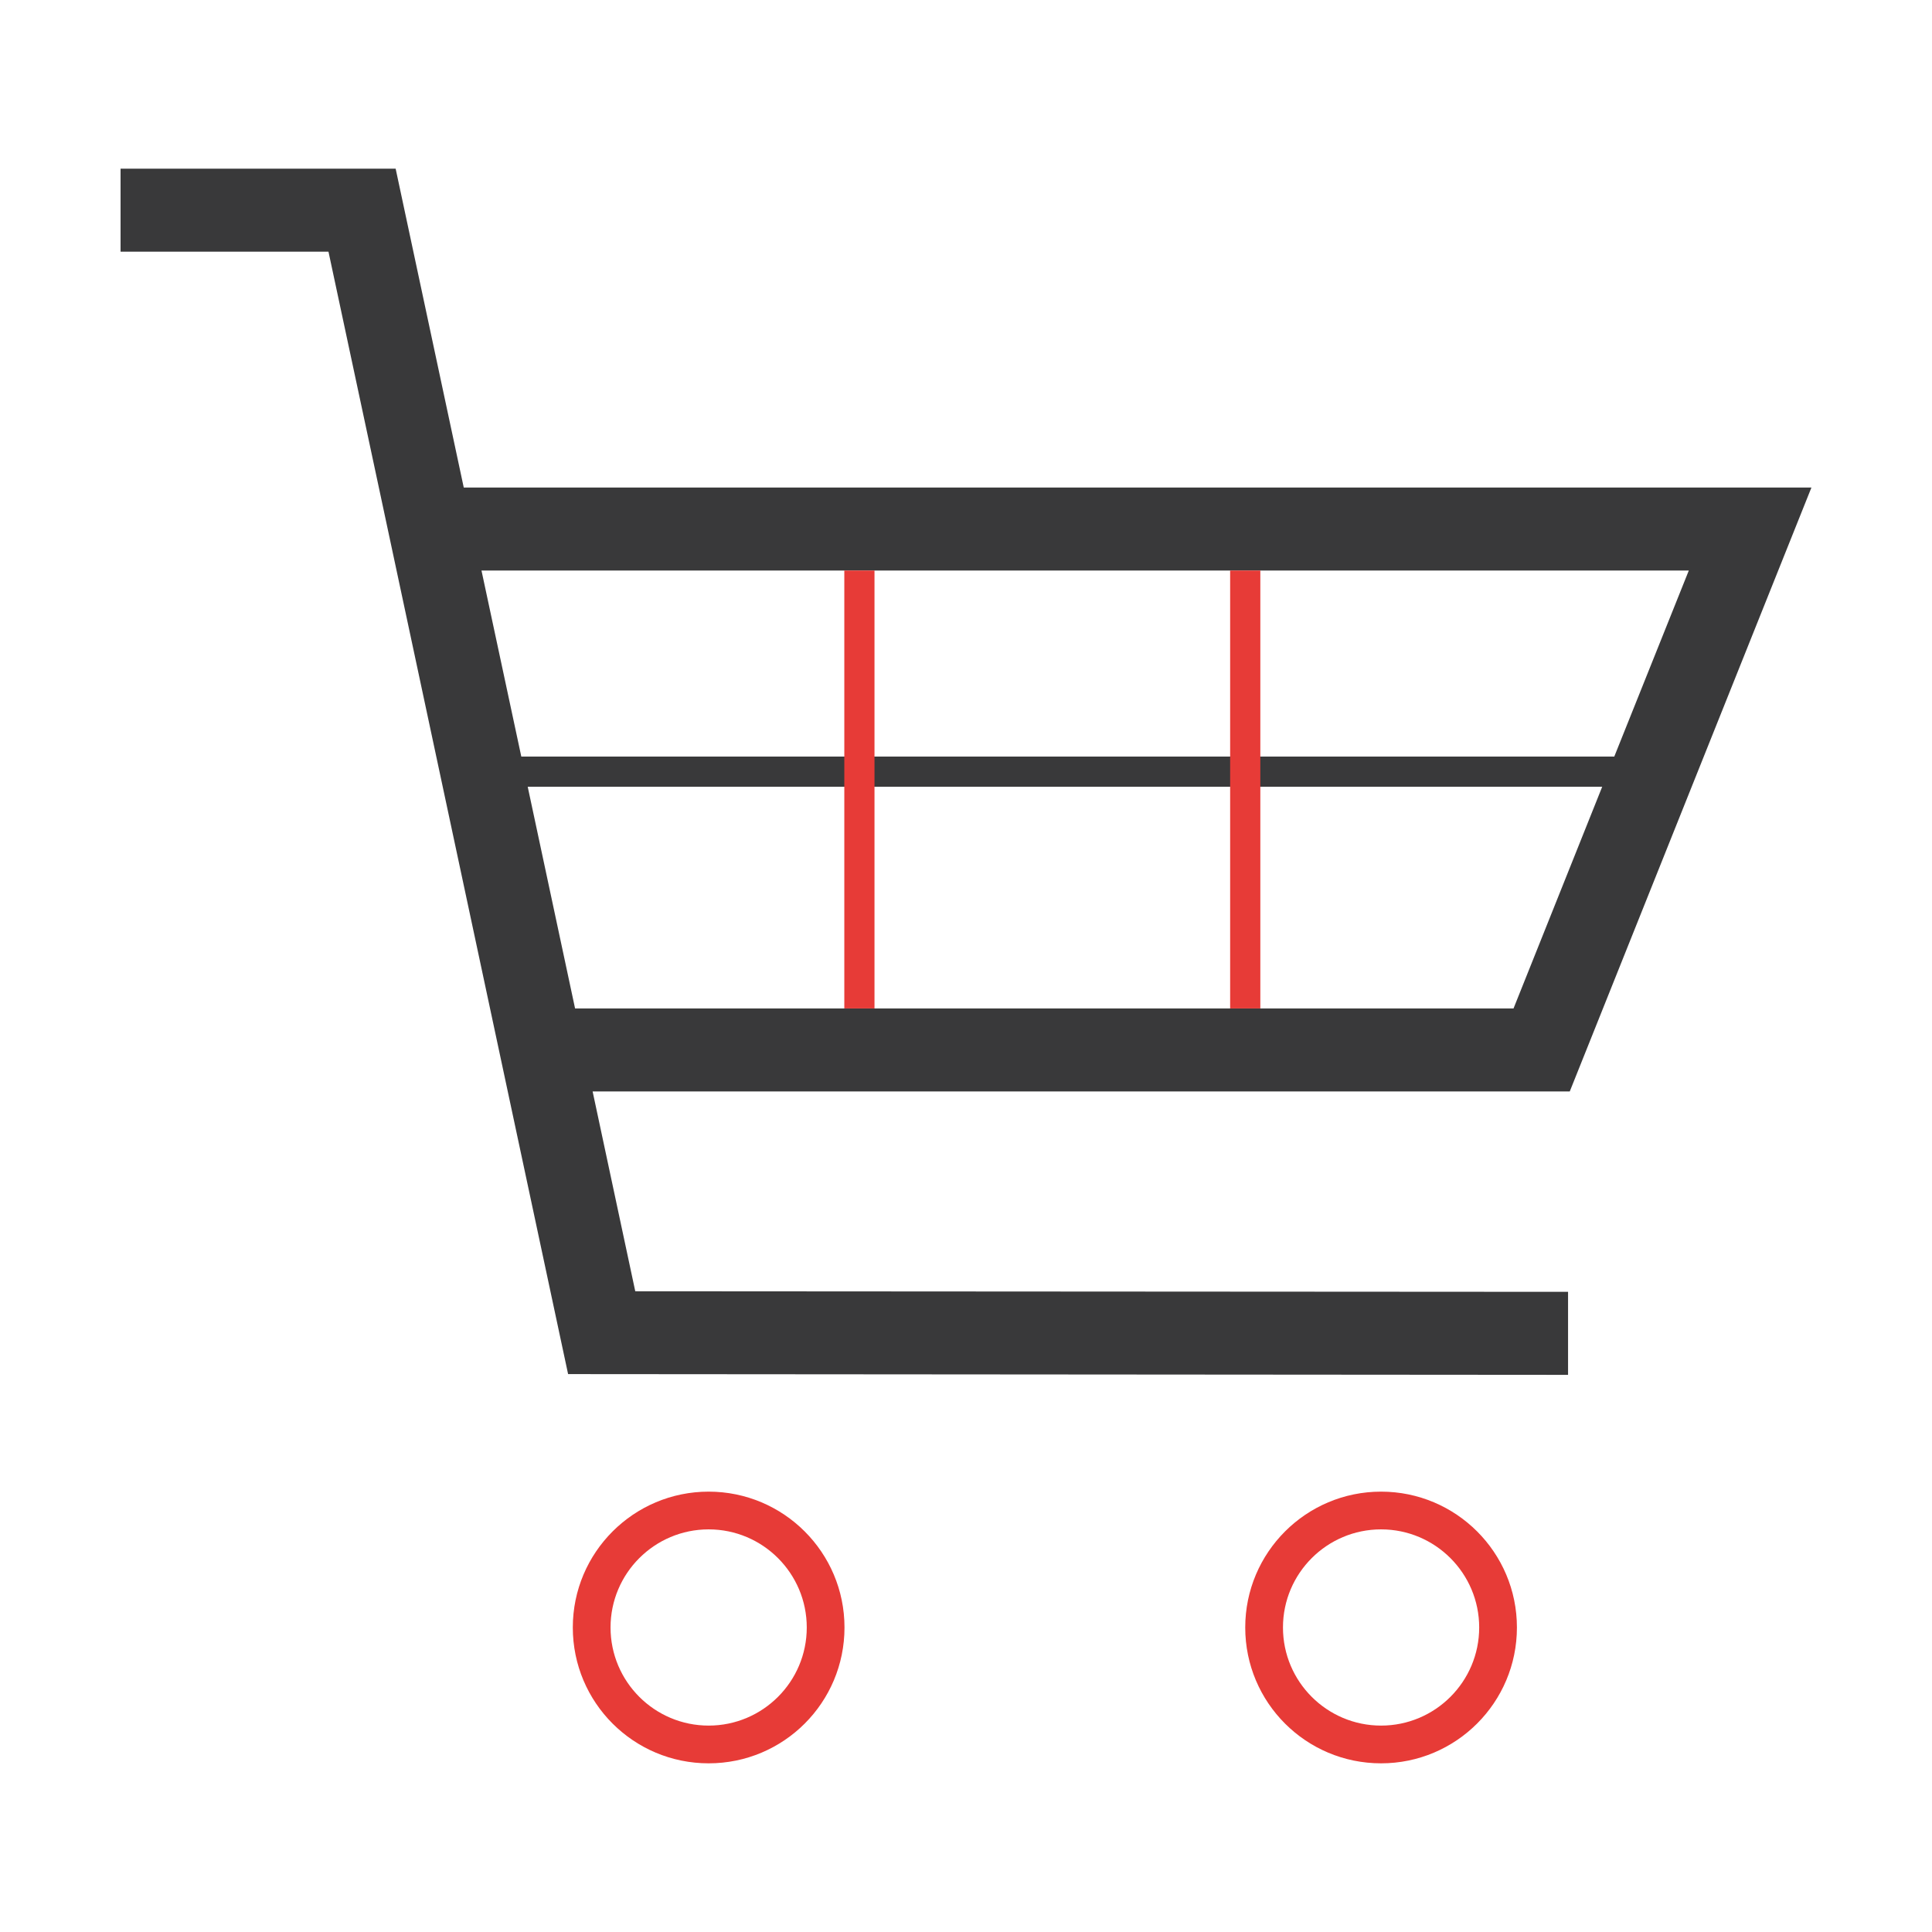
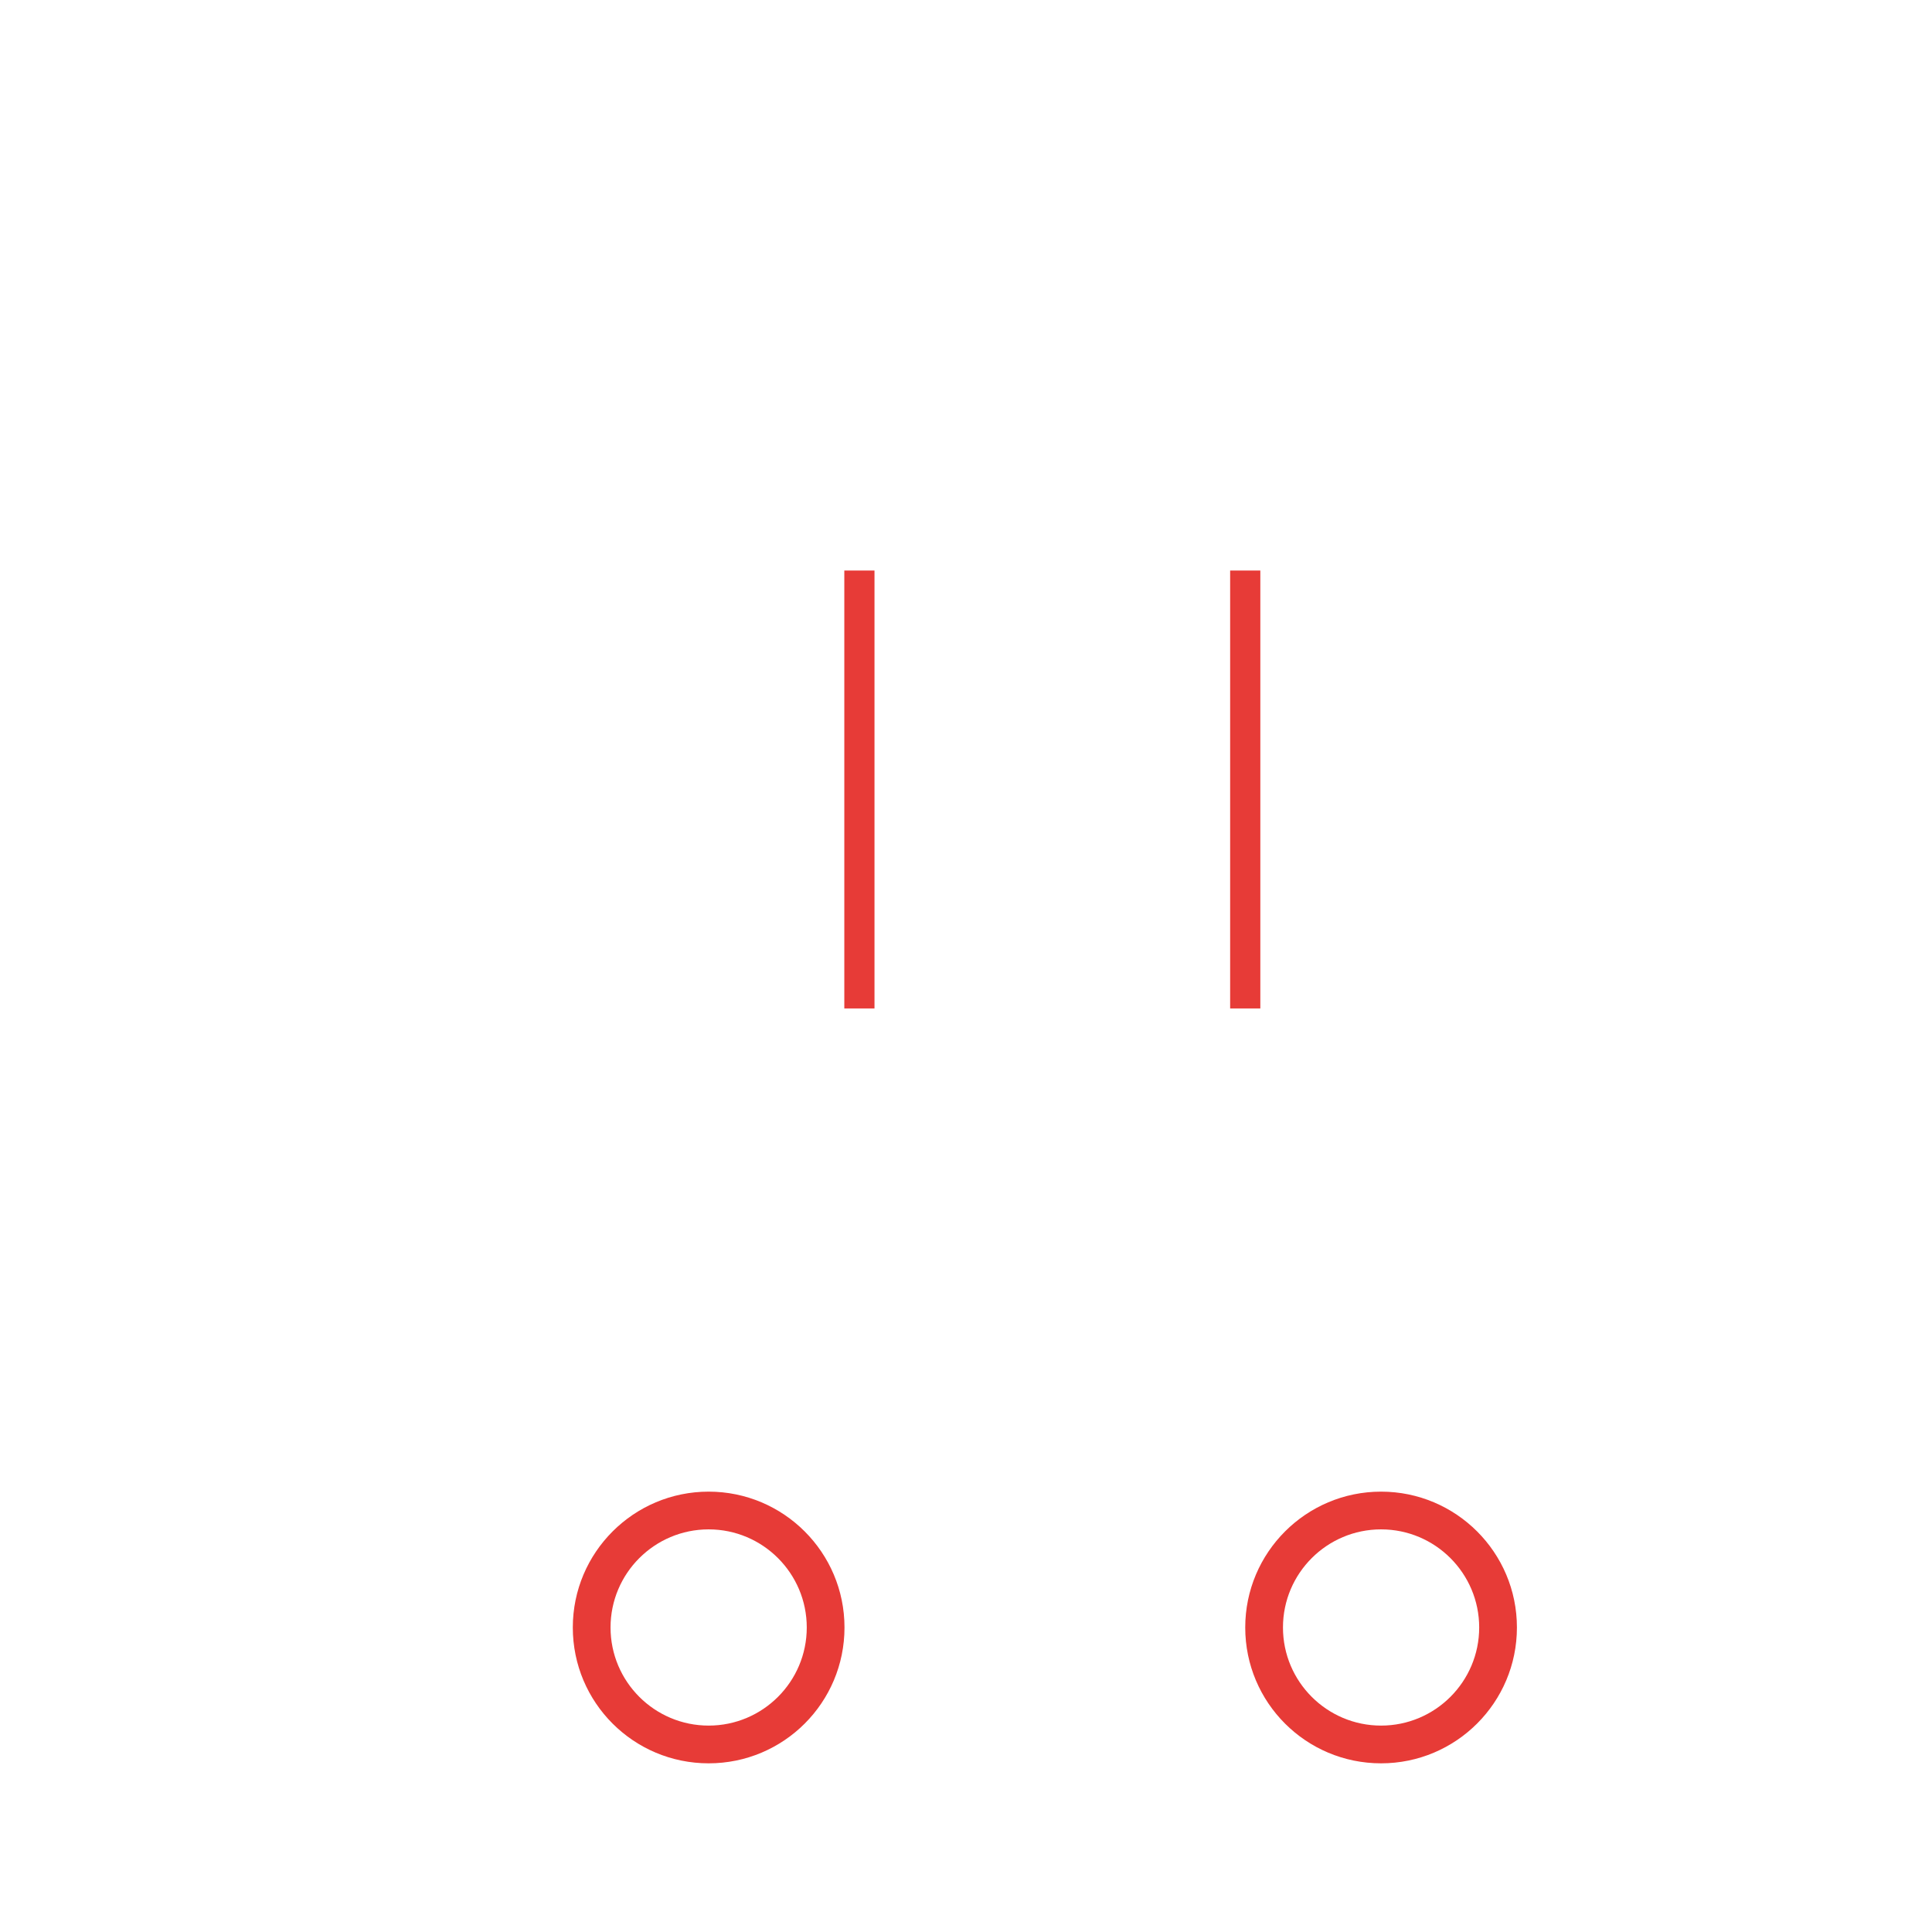
<svg xmlns="http://www.w3.org/2000/svg" width="800px" height="800px" viewBox="0 0 1024 1024" class="icon" version="1.1">
-   <path d="M960.1 258.4H245.8l-36.1-169H63.9v44h110.2l26.7 125 100.3 469.9 530 0.4v-44l-494.4-0.3-22.6-105.9H832l128.1-320.1z m-65 44L855.6 401H276.3l-21.1-98.6h639.9zM304.8 534.5L279.7 417h569.5l-47 117.5H304.8z" fill="#39393A" />
  <path d="M375.6 810.6c28.7 0 52 23.3 52 52s-23.3 52-52 52-52-23.3-52-52 23.3-52 52-52m0-20c-39.7 0-72 32.2-72 72s32.2 72 72 72 72-32.2 72-72-32.3-72-72-72zM732 810.6c28.7 0 52 23.3 52 52s-23.3 52-52 52-52-23.3-52-52 23.3-52 52-52m0-20c-39.7 0-72 32.2-72 72s32.2 72 72 72c39.7 0 72-32.2 72-72s-32.3-72-72-72zM447.5 302.4h16v232.1h-16zM652 302.4h16v232.1h-16z" fill="#E73B37" />
-   <path d="M276.3 401l3.4 16-3.4-16z" fill="#343535" />
</svg>